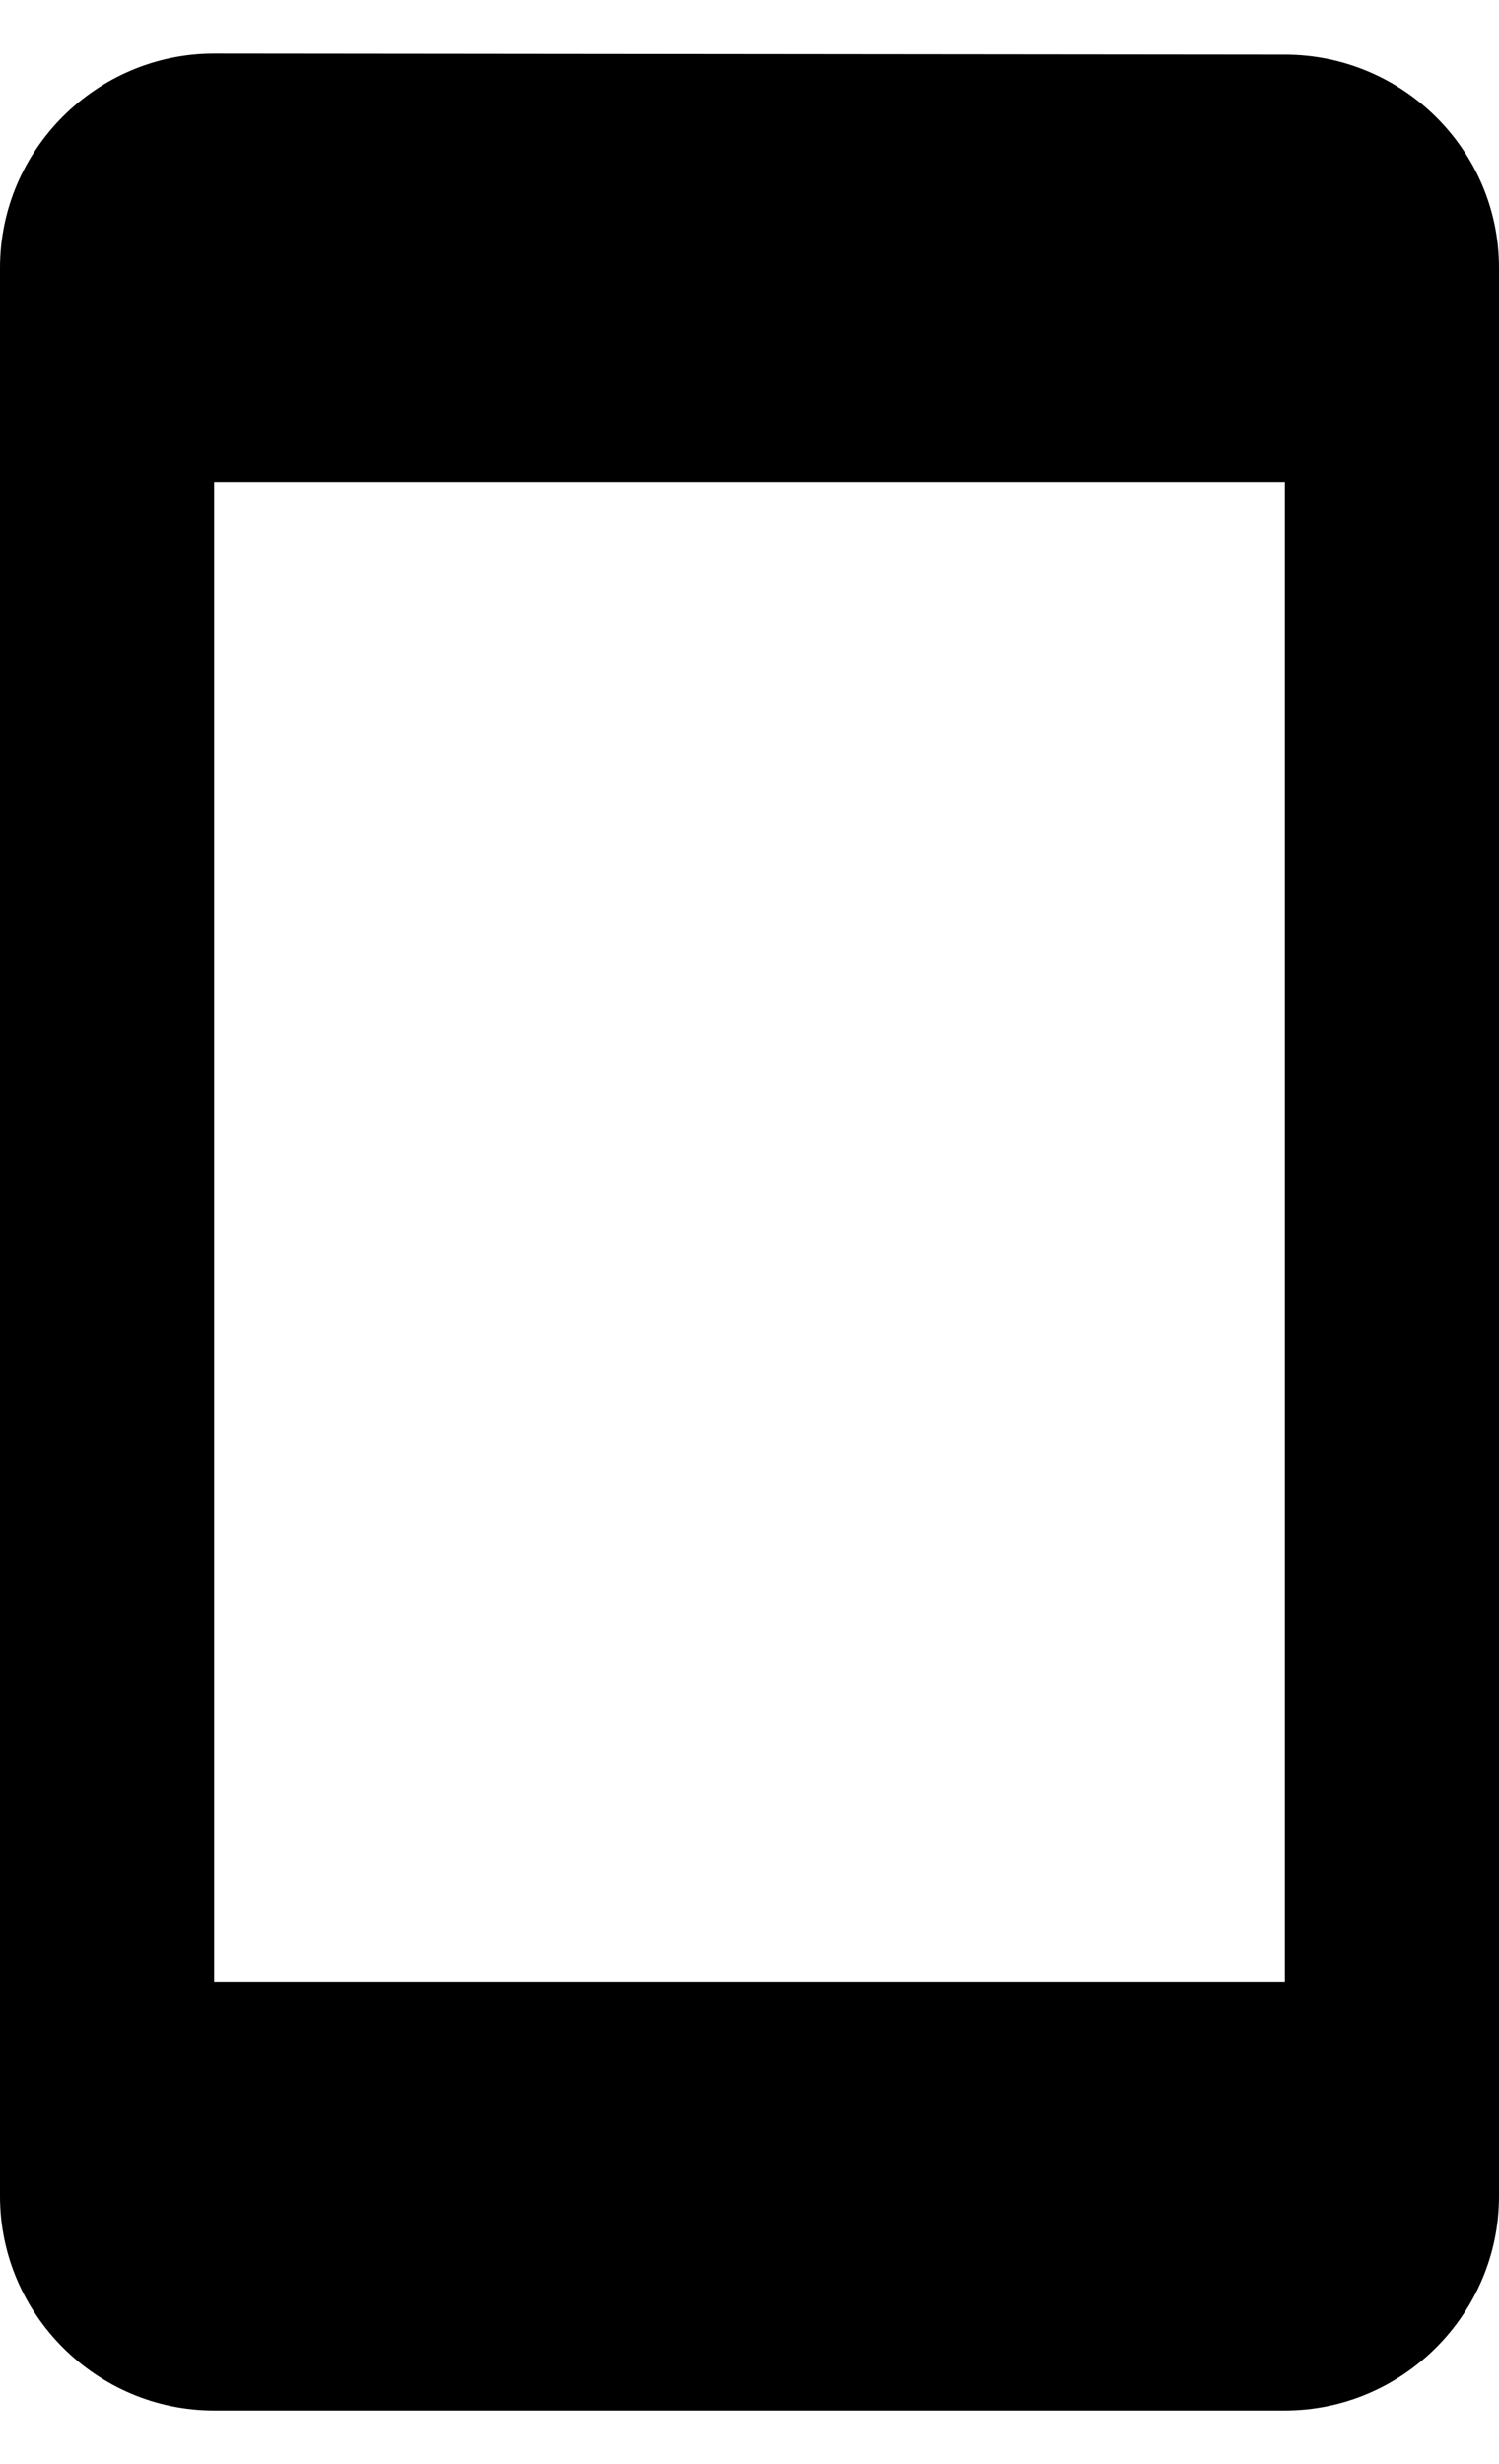
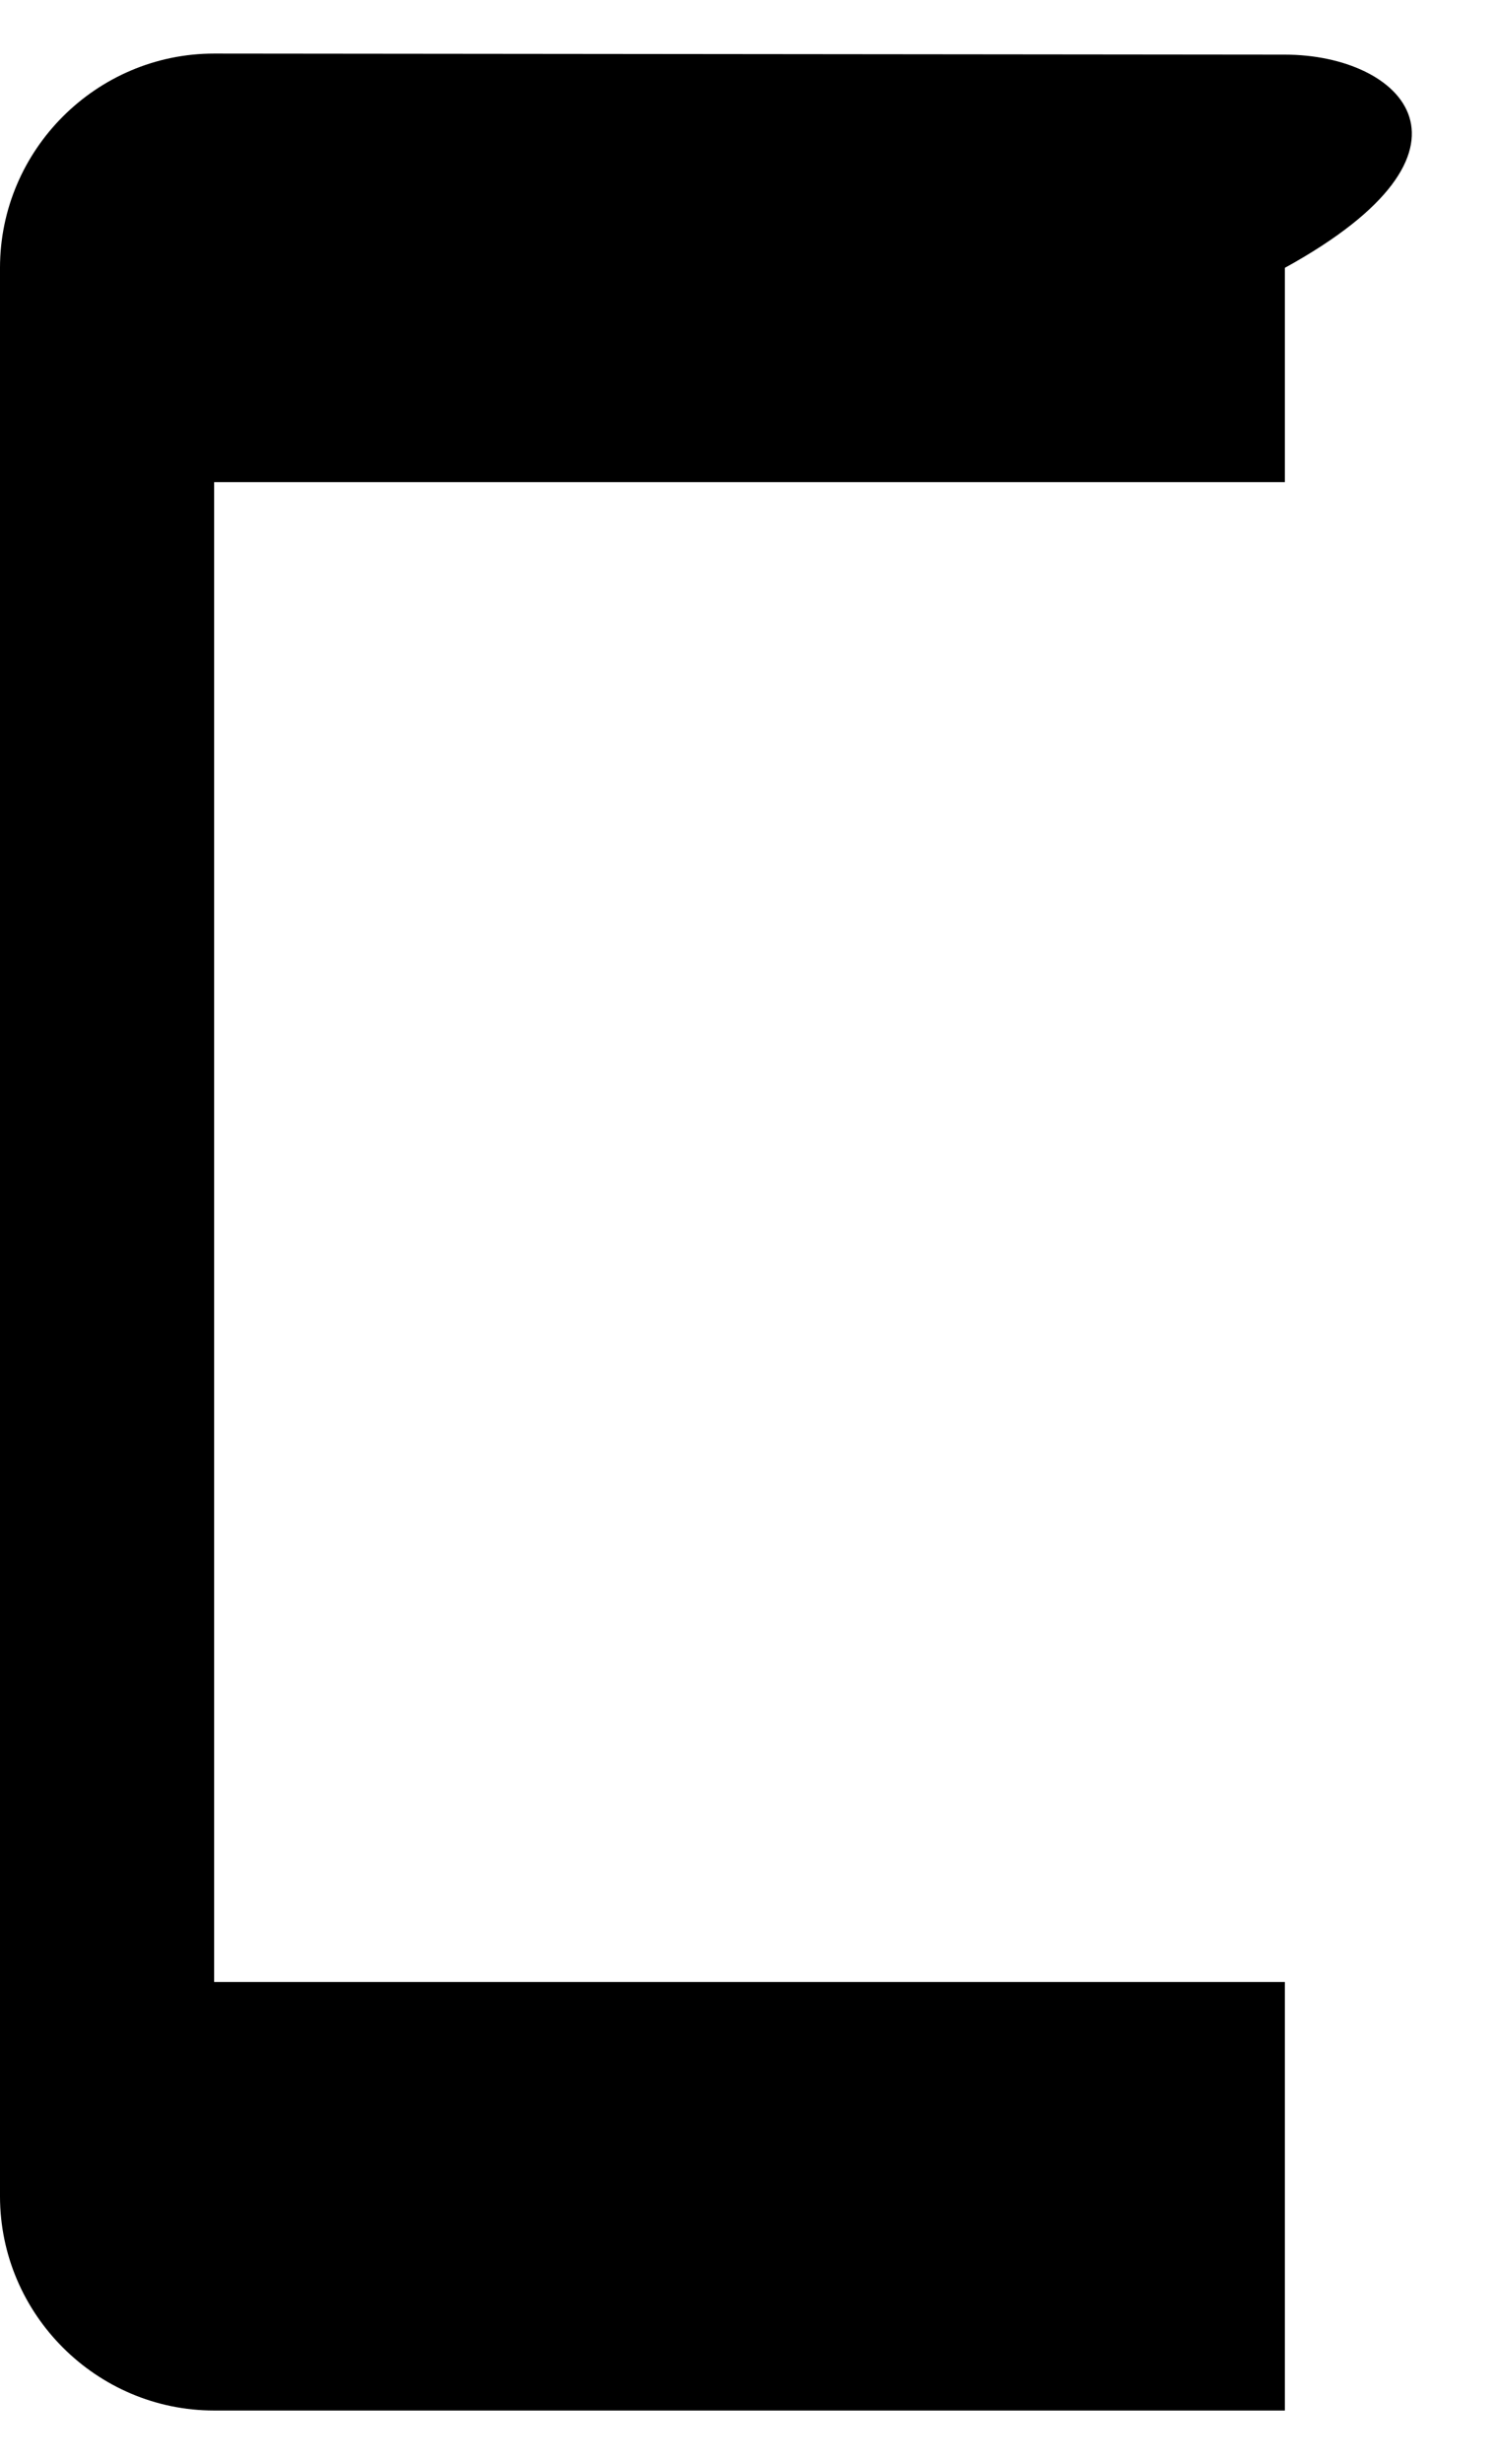
<svg xmlns="http://www.w3.org/2000/svg" width="14" height="23" viewBox="0 0 14 23" fill="none">
-   <path d="M12 0.51L2 0.5C0.9 0.5 0 1.4 0 2.5V20.5C0 21.6 0.9 22.5 2 22.5H12C13.1 22.5 14 21.6 14 20.5V2.5C14 1.4 13.1 0.51 12 0.51ZM12 18.5H2V4.5H12V18.5Z" fill="currentColor" />
+   <path d="M12 0.51L2 0.5C0.9 0.5 0 1.4 0 2.5V20.5C0 21.6 0.9 22.5 2 22.5H12V2.5C14 1.4 13.1 0.51 12 0.51ZM12 18.5H2V4.5H12V18.5Z" fill="currentColor" />
</svg>